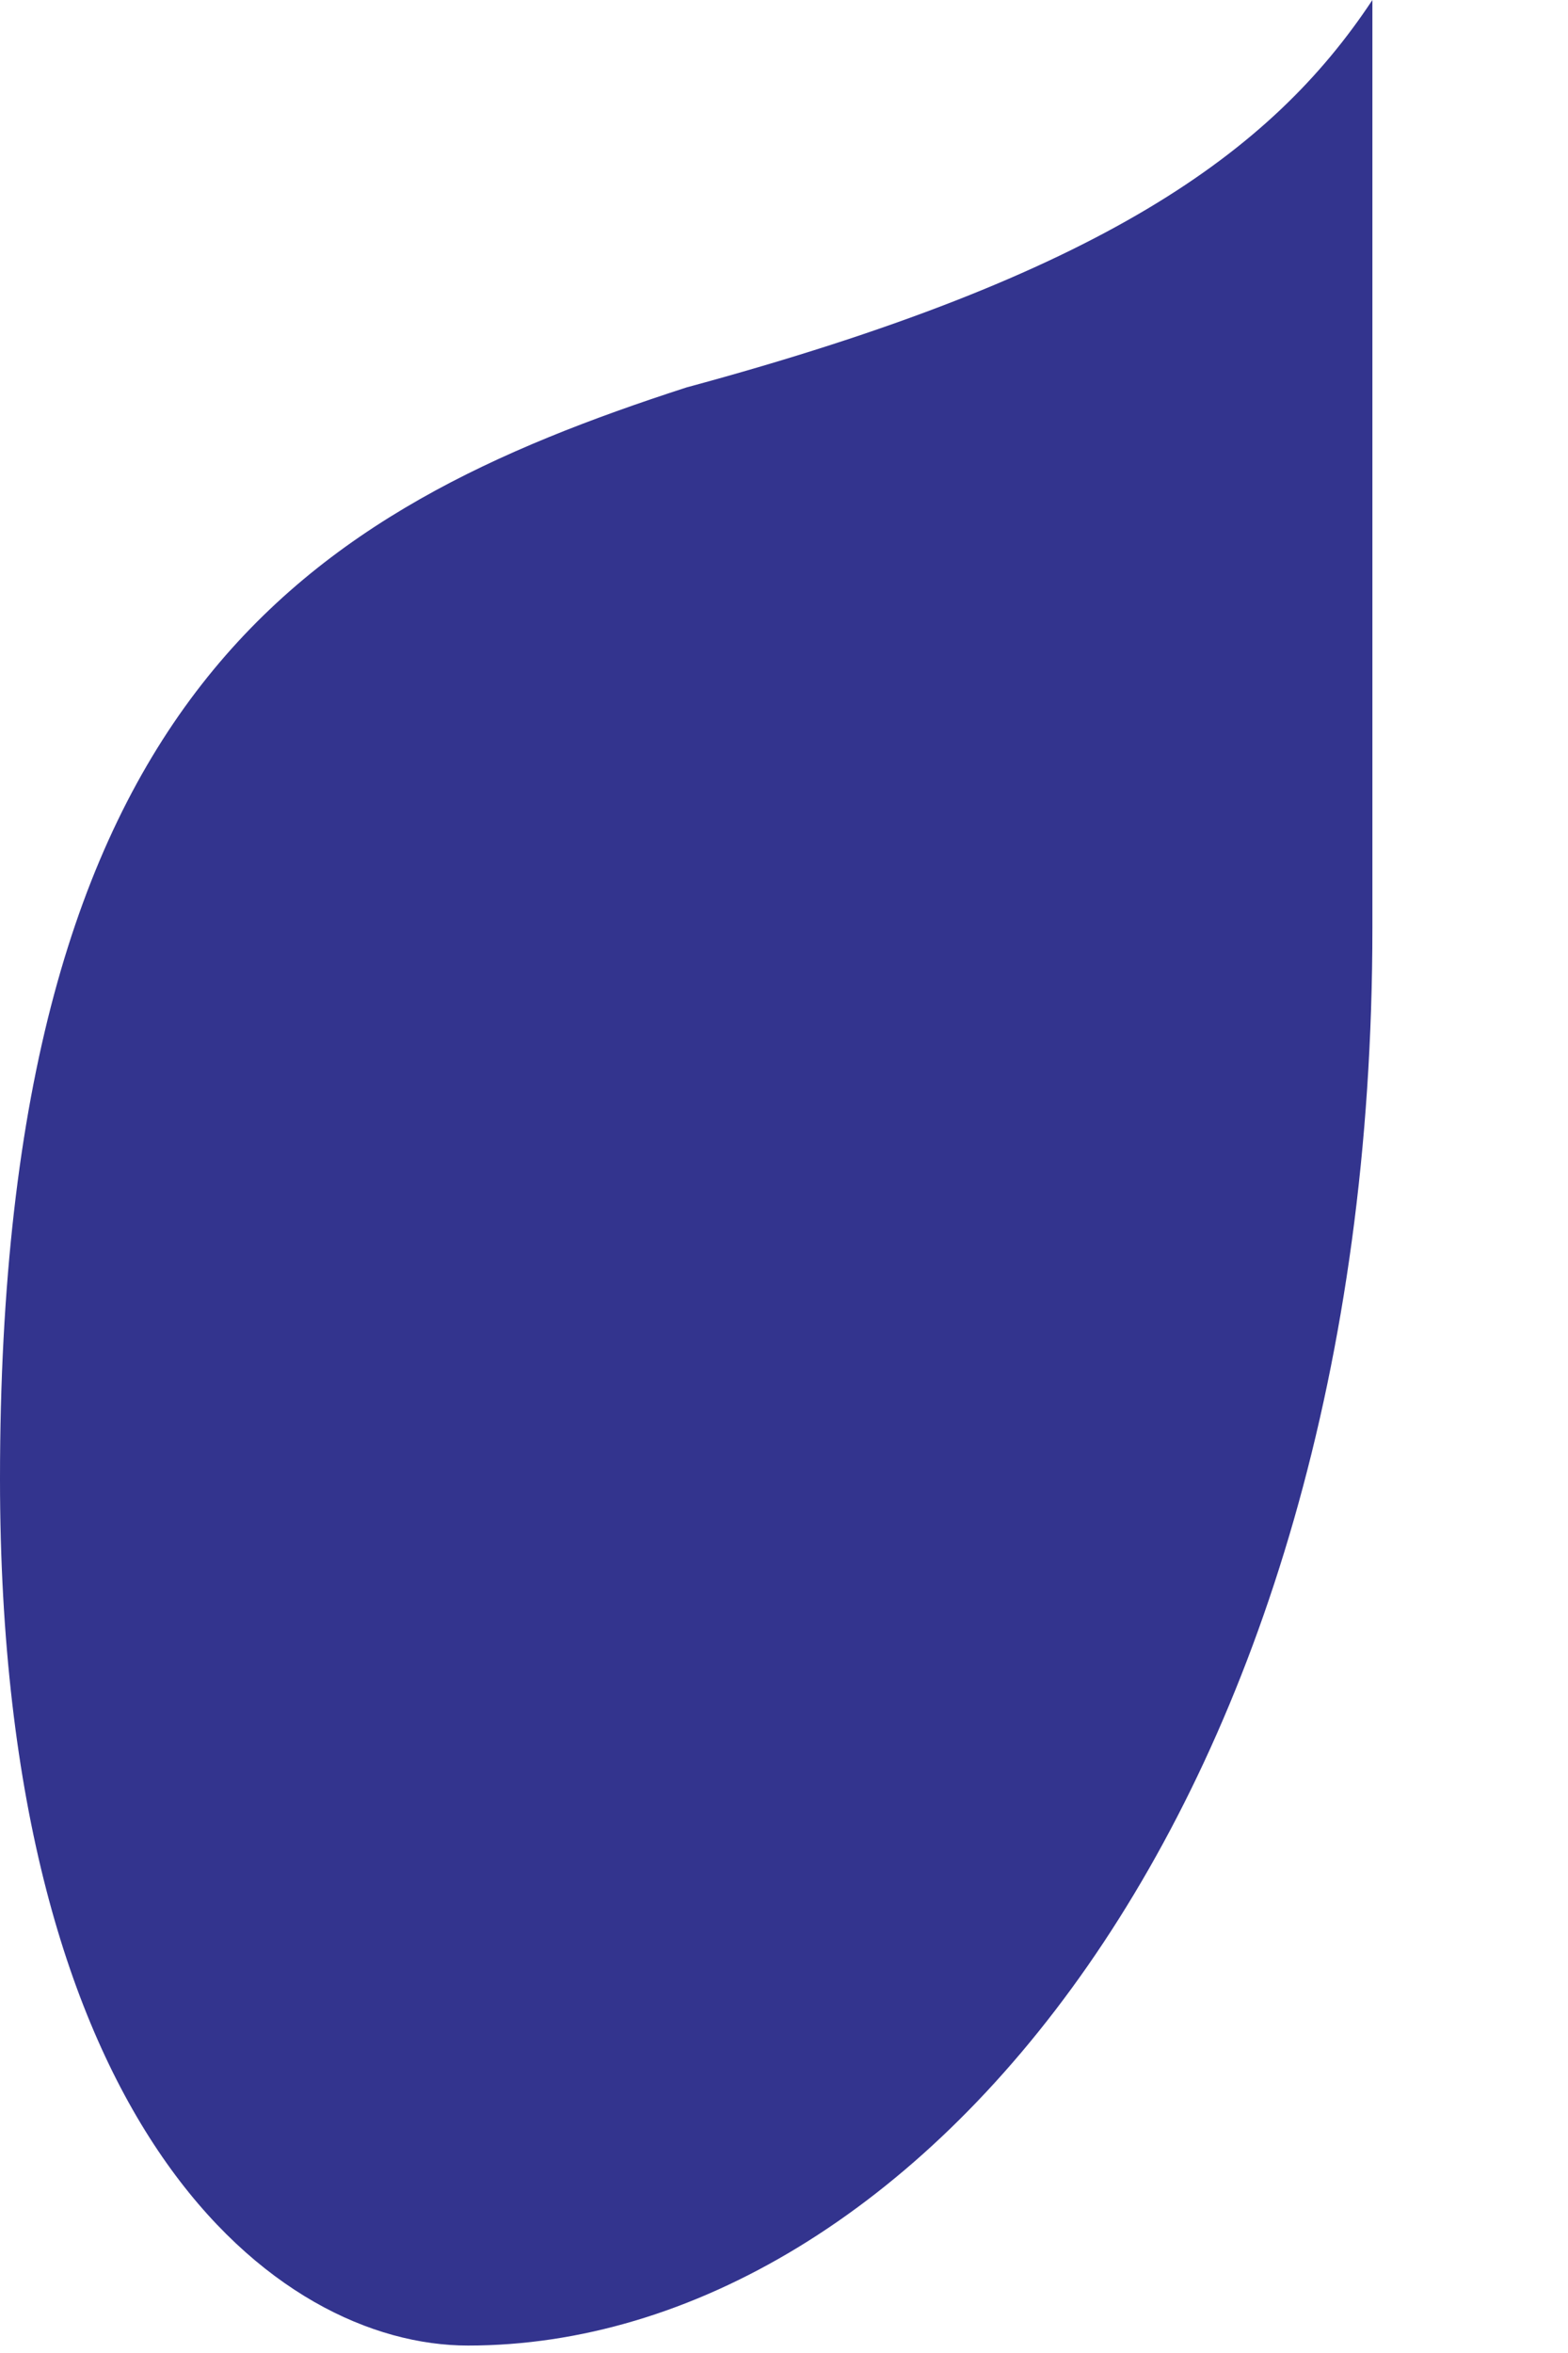
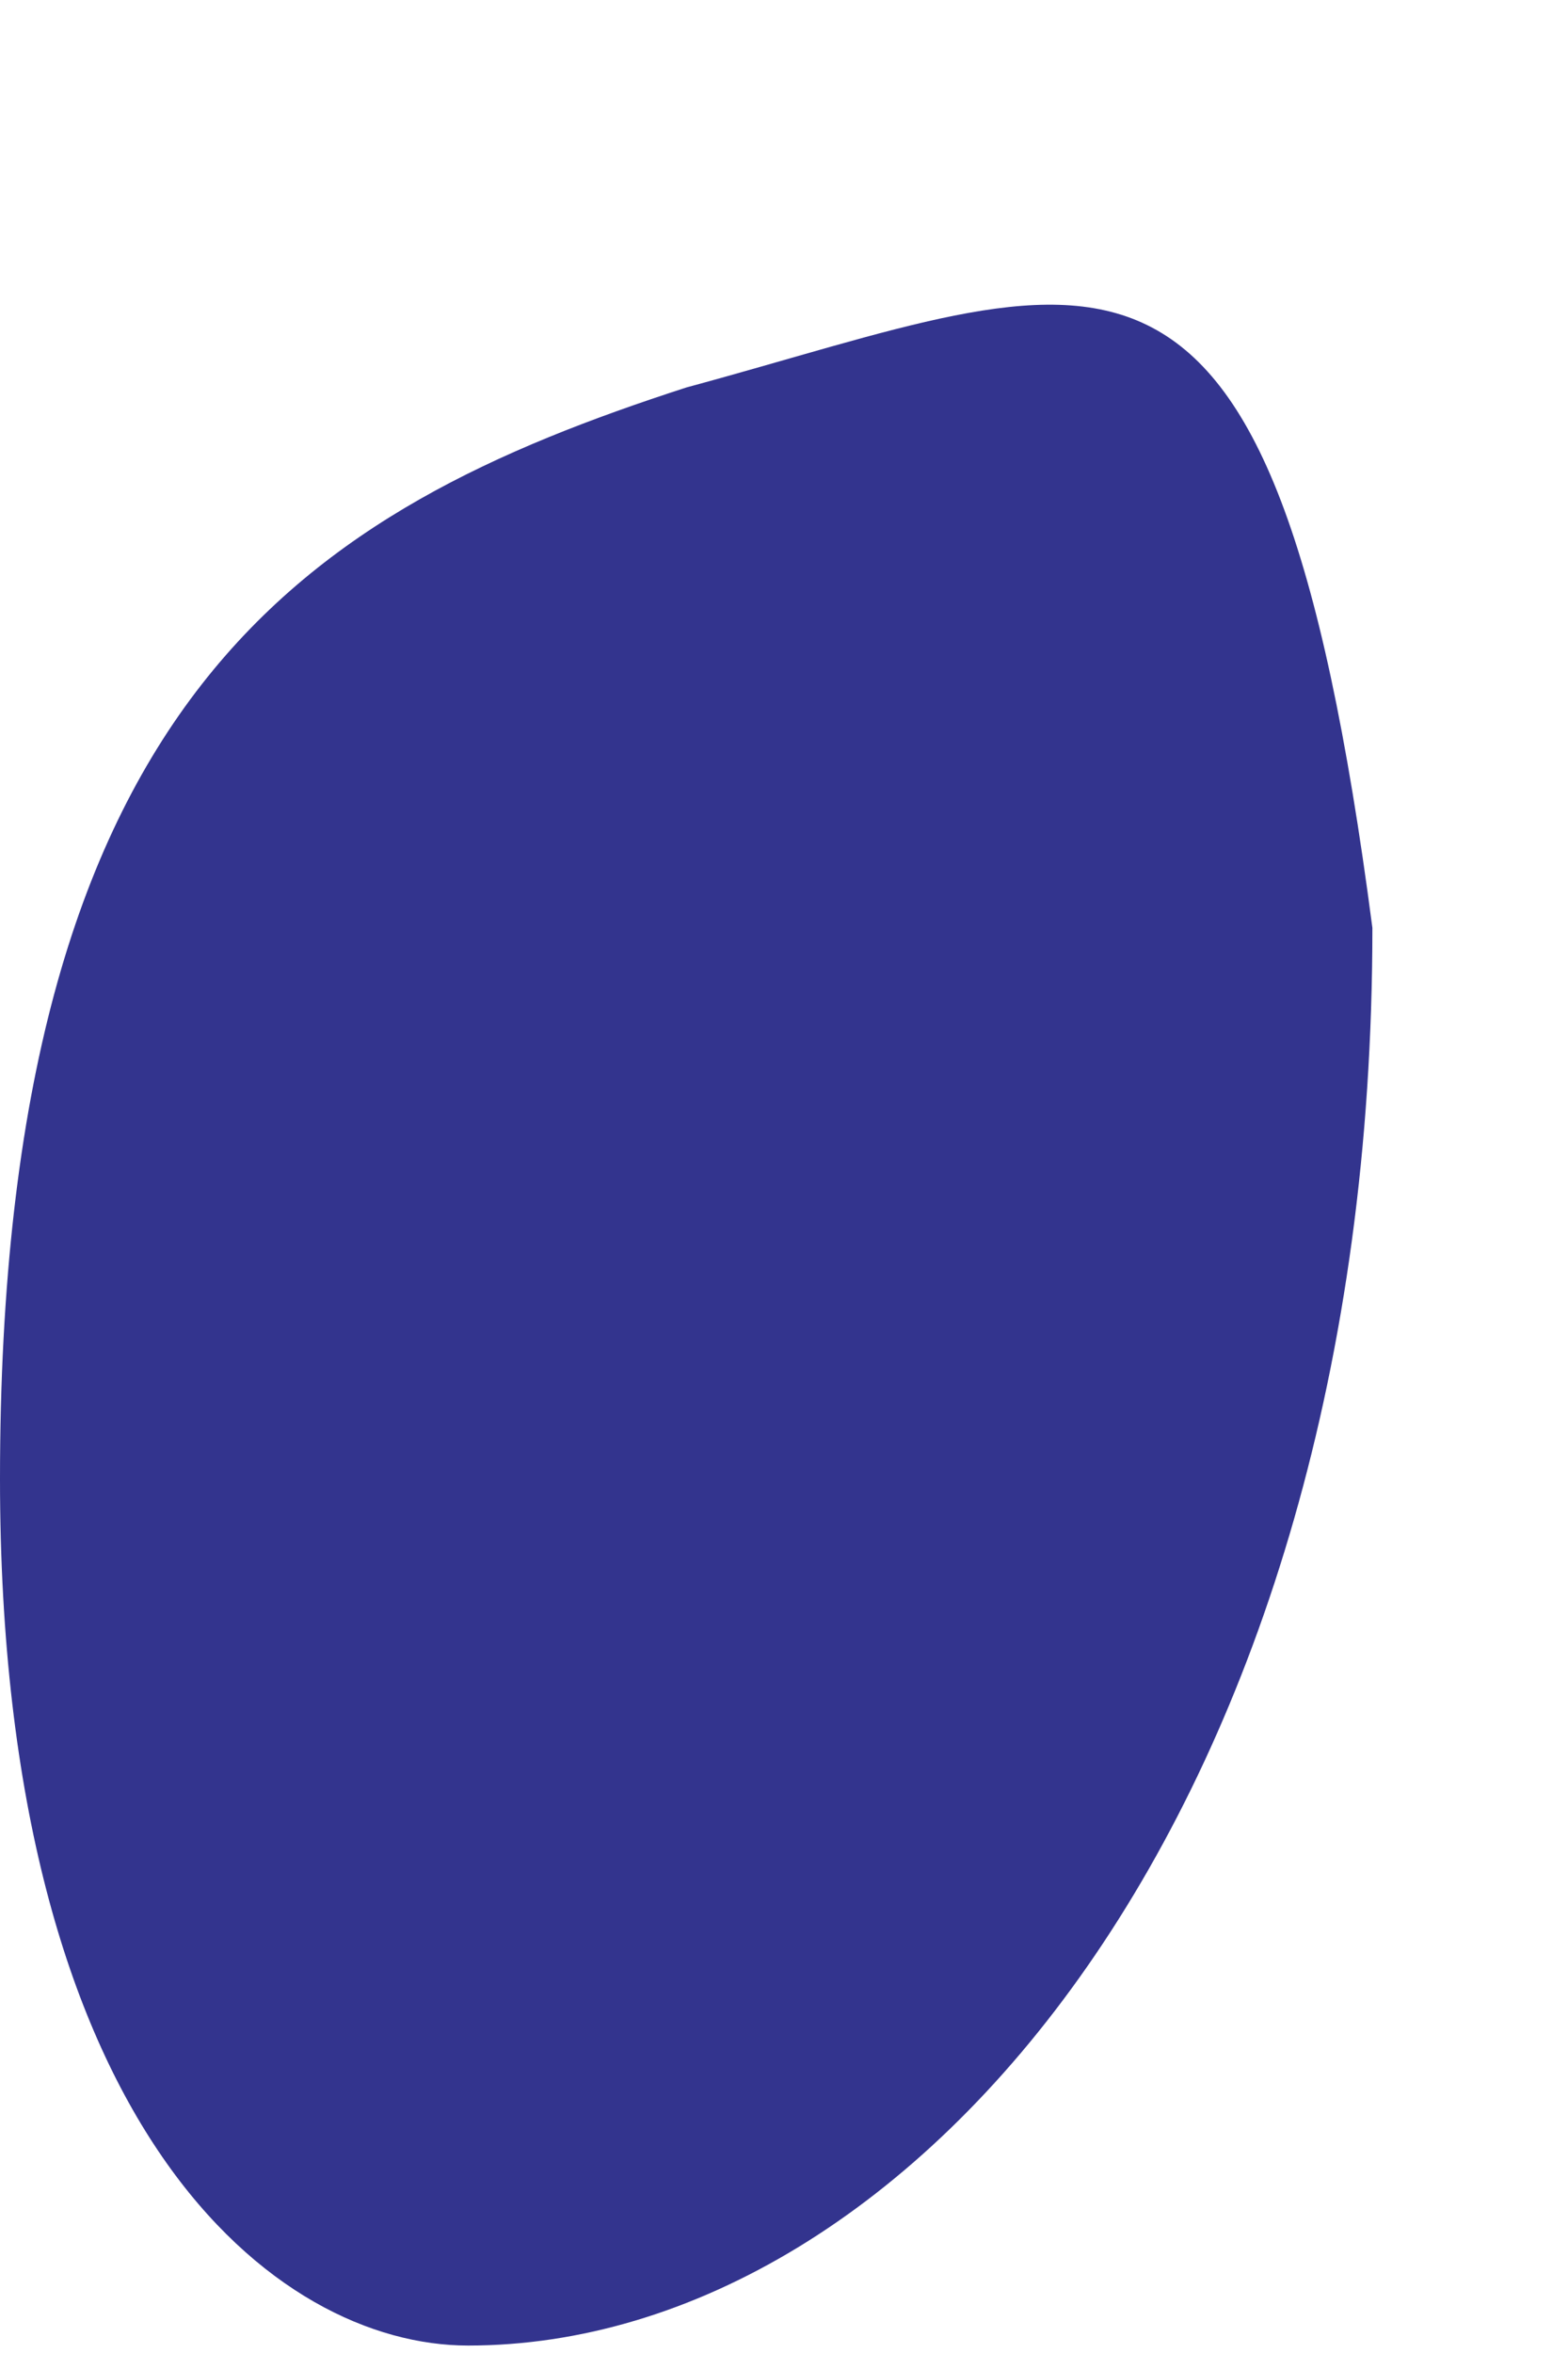
<svg xmlns="http://www.w3.org/2000/svg" fill="none" height="100%" overflow="visible" preserveAspectRatio="none" style="display: block;" viewBox="0 0 4 6" width="100%">
-   <path clip-rule="evenodd" d="M3.501 2.366V0C3.243 0.39 2.809 0.702 1.751 0.988C0.788 1.3 0 1.768 0 3.771C0 5.435 0.706 5.981 1.194 5.981C2.334 5.981 3.501 4.603 3.501 2.366Z" fill="#33348E" fill-rule="evenodd" id="Vector" />
+   <path clip-rule="evenodd" d="M3.501 2.366C3.243 0.39 2.809 0.702 1.751 0.988C0.788 1.3 0 1.768 0 3.771C0 5.435 0.706 5.981 1.194 5.981C2.334 5.981 3.501 4.603 3.501 2.366Z" fill="#33348E" fill-rule="evenodd" id="Vector" />
</svg>